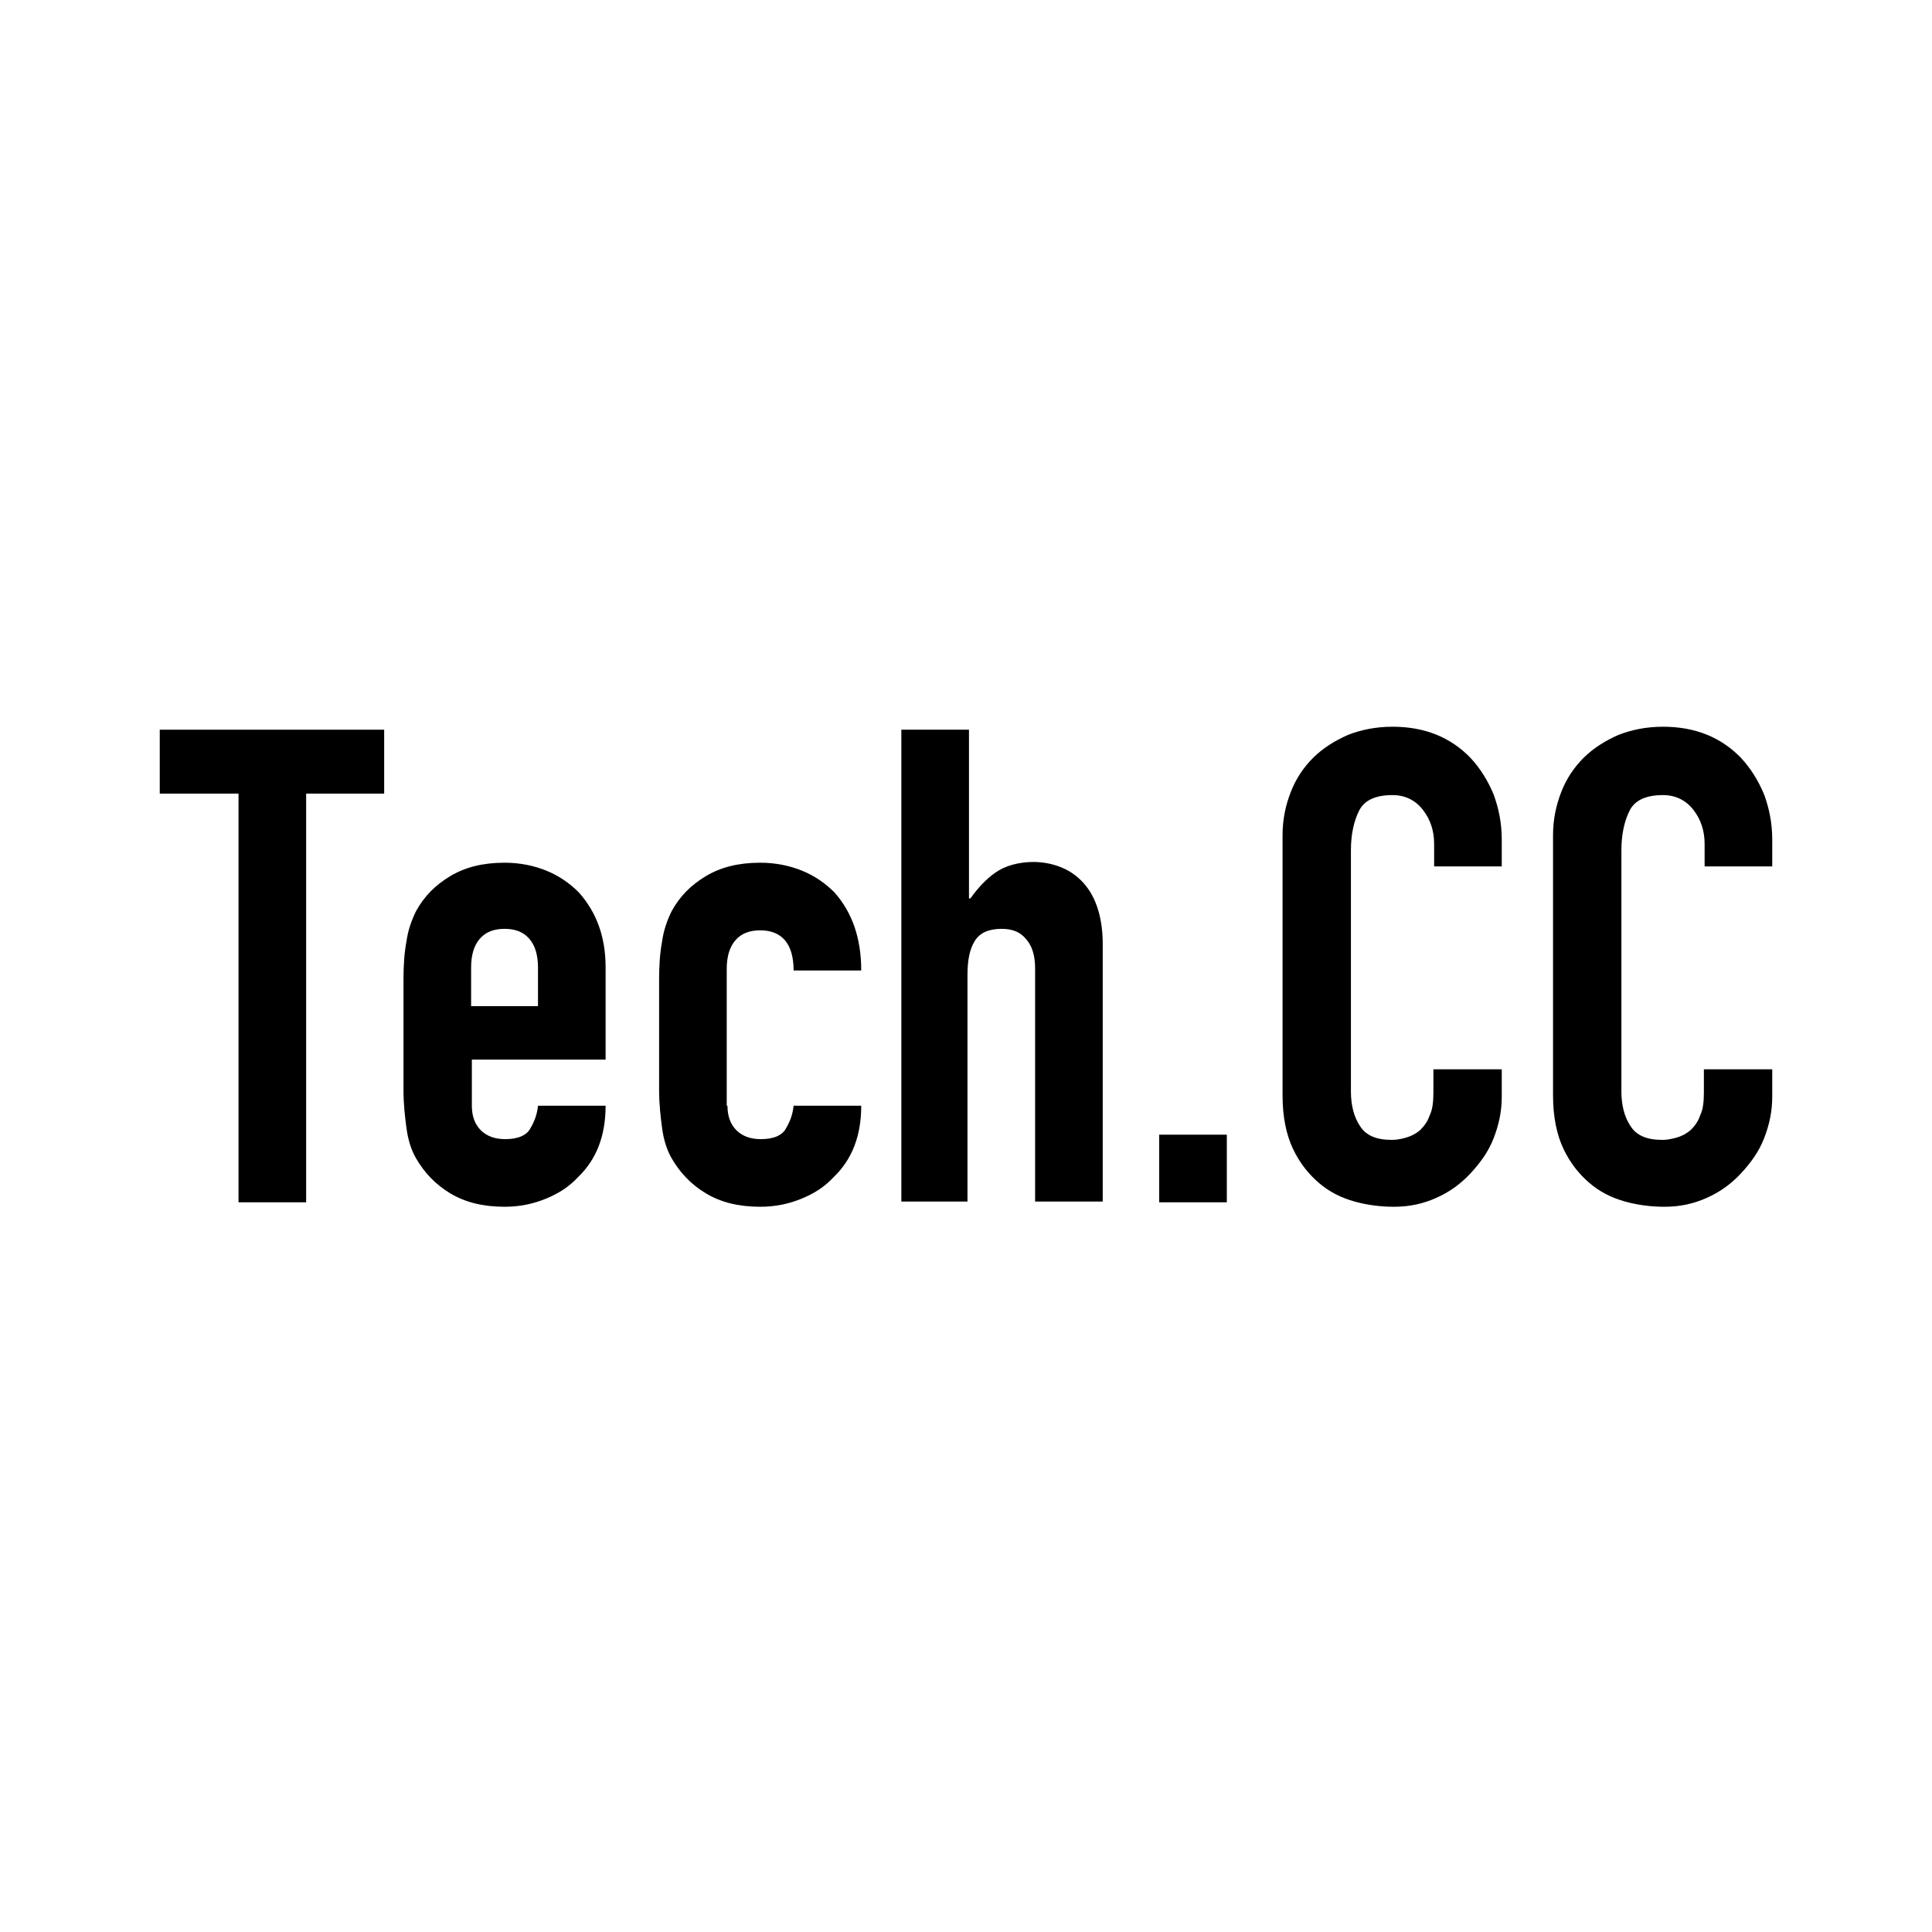
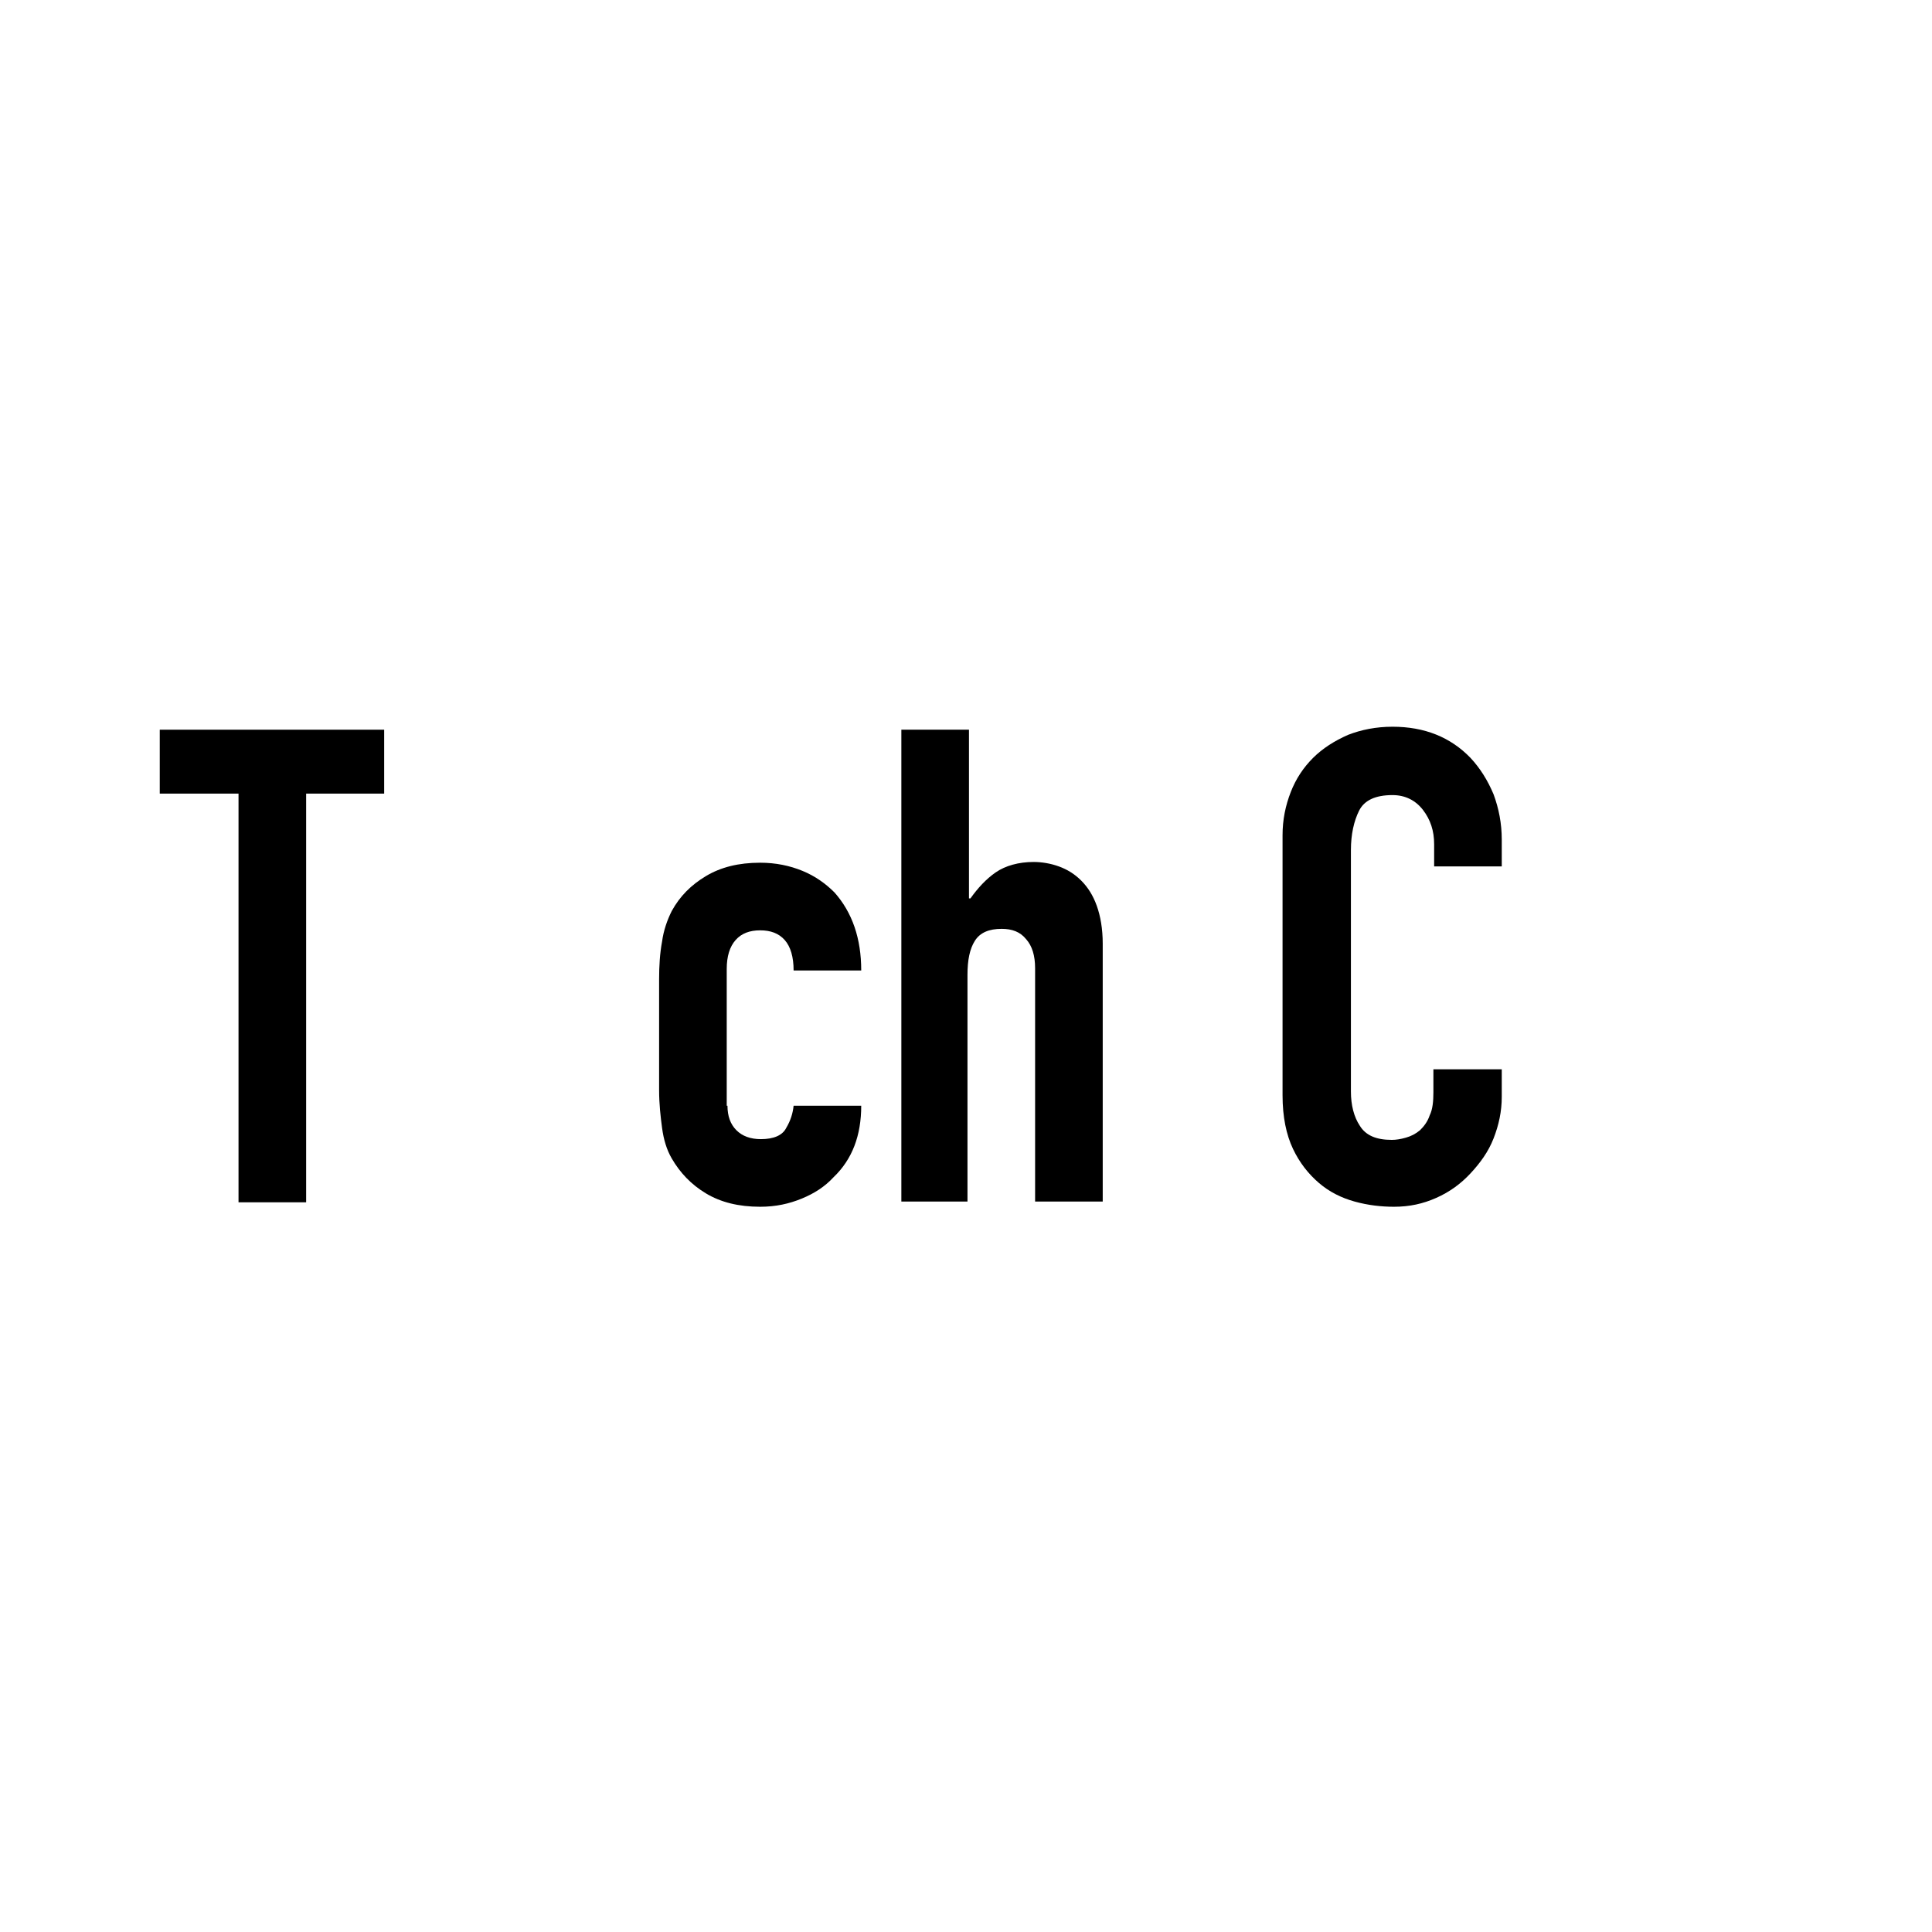
<svg xmlns="http://www.w3.org/2000/svg" version="1.1" id="レイヤー_1" x="0px" y="0px" width="260px" height="260px" viewBox="0 0 260 260" style="enable-background:new 0 0 260 260;" xml:space="preserve">
  <g>
    <path d="M32.1,161.8v-55H21.5v-8.6h30.2v8.6H41.2v55H32.1z" />
-     <path d="M81.5,142.6h-18v6.2c0,1.4,0.4,2.5,1.2,3.3c0.8,0.8,1.9,1.2,3.3,1.2c1.7,0,2.9-0.5,3.4-1.5c0.6-1,0.9-2,1-3h9.1   c0,4-1.2,7.2-3.7,9.6c-1.2,1.3-2.6,2.2-4.3,2.9c-1.7,0.7-3.5,1.1-5.6,1.1c-2.9,0-5.3-0.6-7.3-1.8c-2-1.2-3.5-2.8-4.6-4.7   c-0.7-1.2-1.1-2.6-1.3-4.1c-0.2-1.5-0.4-3.2-0.4-5.1v-14.9c0-1.8,0.1-3.5,0.4-5.1c0.2-1.5,0.7-2.9,1.3-4.1c1.1-2,2.6-3.5,4.6-4.7   c2-1.2,4.4-1.8,7.3-1.8c2.1,0,4,0.4,5.7,1.1c1.7,0.7,3.1,1.7,4.3,2.9c2.4,2.7,3.6,6,3.6,10.1V142.6z M63.5,135.4h8.9v-5.2   c0-1.7-0.4-3-1.2-3.9c-0.8-0.9-1.9-1.3-3.3-1.3c-1.4,0-2.5,0.4-3.3,1.3c-0.8,0.9-1.2,2.2-1.2,3.9V135.4z" />
    <path d="M97.9,148.8c0,1.4,0.4,2.5,1.2,3.3c0.8,0.8,1.9,1.2,3.3,1.2c1.7,0,2.9-0.5,3.4-1.5c0.6-1,0.9-2,1-3h9.1   c0,4-1.2,7.2-3.7,9.6c-1.2,1.3-2.6,2.2-4.3,2.9c-1.7,0.7-3.5,1.1-5.6,1.1c-2.9,0-5.3-0.6-7.3-1.8c-2-1.2-3.5-2.8-4.6-4.7   c-0.7-1.2-1.1-2.6-1.3-4.1c-0.2-1.5-0.4-3.2-0.4-5.1v-14.9c0-1.8,0.1-3.5,0.4-5.1c0.2-1.5,0.7-2.9,1.3-4.1c1.1-2,2.6-3.5,4.6-4.7   c2-1.2,4.4-1.8,7.3-1.8c2.1,0,4,0.4,5.7,1.1c1.7,0.7,3.1,1.7,4.3,2.9c2.4,2.7,3.6,6.2,3.6,10.5h-9.1c0-1.8-0.4-3.2-1.2-4.1   c-0.8-0.9-1.9-1.3-3.3-1.3c-1.4,0-2.5,0.4-3.3,1.3c-0.8,0.9-1.2,2.2-1.2,3.9V148.8z" />
    <path d="M121.3,161.8V98.2h9.1v22.7h0.2c1-1.4,2.1-2.6,3.4-3.5c1.3-0.9,3.1-1.4,5.1-1.4c1.1,0,2.3,0.2,3.4,0.6c1.1,0.4,2.1,1,3,1.9   c0.9,0.9,1.6,2,2.1,3.4c0.5,1.4,0.8,3.1,0.8,5.1v34.7h-9.1v-31.4c0-1.7-0.4-3-1.2-3.9c-0.8-1-1.9-1.4-3.3-1.4   c-1.7,0-2.9,0.5-3.6,1.6c-0.7,1.1-1,2.6-1,4.6v30.5H121.3z" />
-     <path d="M156,161.8v-9.1h9.1v9.1H156z" />
    <path d="M202.1,143.7v3.9c0,2-0.4,3.8-1.1,5.6c-0.7,1.8-1.8,3.3-3.1,4.7c-1.3,1.4-2.8,2.5-4.6,3.3c-1.8,0.8-3.6,1.2-5.7,1.2   c-1.7,0-3.5-0.2-5.3-0.7c-1.8-0.5-3.4-1.3-4.8-2.5c-1.4-1.2-2.6-2.7-3.5-4.6c-0.9-1.9-1.4-4.3-1.4-7.2v-35c0-2.1,0.4-4,1.1-5.8   c0.7-1.8,1.7-3.3,3-4.6c1.3-1.3,2.9-2.3,4.7-3.1c1.8-0.7,3.8-1.1,6-1.1c4.3,0,7.8,1.4,10.5,4.2c1.3,1.4,2.3,3,3.1,4.9   c0.7,1.9,1.1,3.9,1.1,6.1v3.6H193v-3c0-1.8-0.5-3.3-1.5-4.6c-1-1.3-2.4-2-4.1-2c-2.3,0-3.8,0.7-4.5,2.1c-0.7,1.4-1.1,3.2-1.1,5.3   v32.5c0,1.8,0.4,3.4,1.2,4.6c0.8,1.3,2.2,1.9,4.3,1.9c0.6,0,1.2-0.1,1.9-0.3c0.7-0.2,1.3-0.5,1.9-1c0.5-0.5,1-1.1,1.3-2   c0.4-0.8,0.5-1.9,0.5-3.1v-3.1H202.1z" />
-     <path d="M238.5,143.7v3.9c0,2-0.4,3.8-1.1,5.6c-0.7,1.8-1.8,3.3-3.1,4.7c-1.3,1.4-2.8,2.5-4.6,3.3c-1.8,0.8-3.6,1.2-5.7,1.2   c-1.7,0-3.5-0.2-5.3-0.7s-3.4-1.3-4.8-2.5c-1.4-1.2-2.6-2.7-3.5-4.6c-0.9-1.9-1.4-4.3-1.4-7.2v-35c0-2.1,0.4-4,1.1-5.8   c0.7-1.8,1.7-3.3,3-4.6c1.3-1.3,2.9-2.3,4.7-3.1c1.8-0.7,3.8-1.1,6-1.1c4.3,0,7.8,1.4,10.5,4.2c1.3,1.4,2.3,3,3.1,4.9   c0.7,1.9,1.1,3.9,1.1,6.1v3.6h-9.1v-3c0-1.8-0.5-3.3-1.5-4.6c-1-1.3-2.4-2-4.1-2c-2.3,0-3.8,0.7-4.5,2.1c-0.7,1.4-1.1,3.2-1.1,5.3   v32.5c0,1.8,0.4,3.4,1.2,4.6c0.8,1.3,2.2,1.9,4.3,1.9c0.6,0,1.2-0.1,1.9-0.3c0.7-0.2,1.3-0.5,1.9-1c0.5-0.5,1-1.1,1.3-2   c0.4-0.8,0.5-1.9,0.5-3.1v-3.1H238.5z" />
  </g>
</svg>